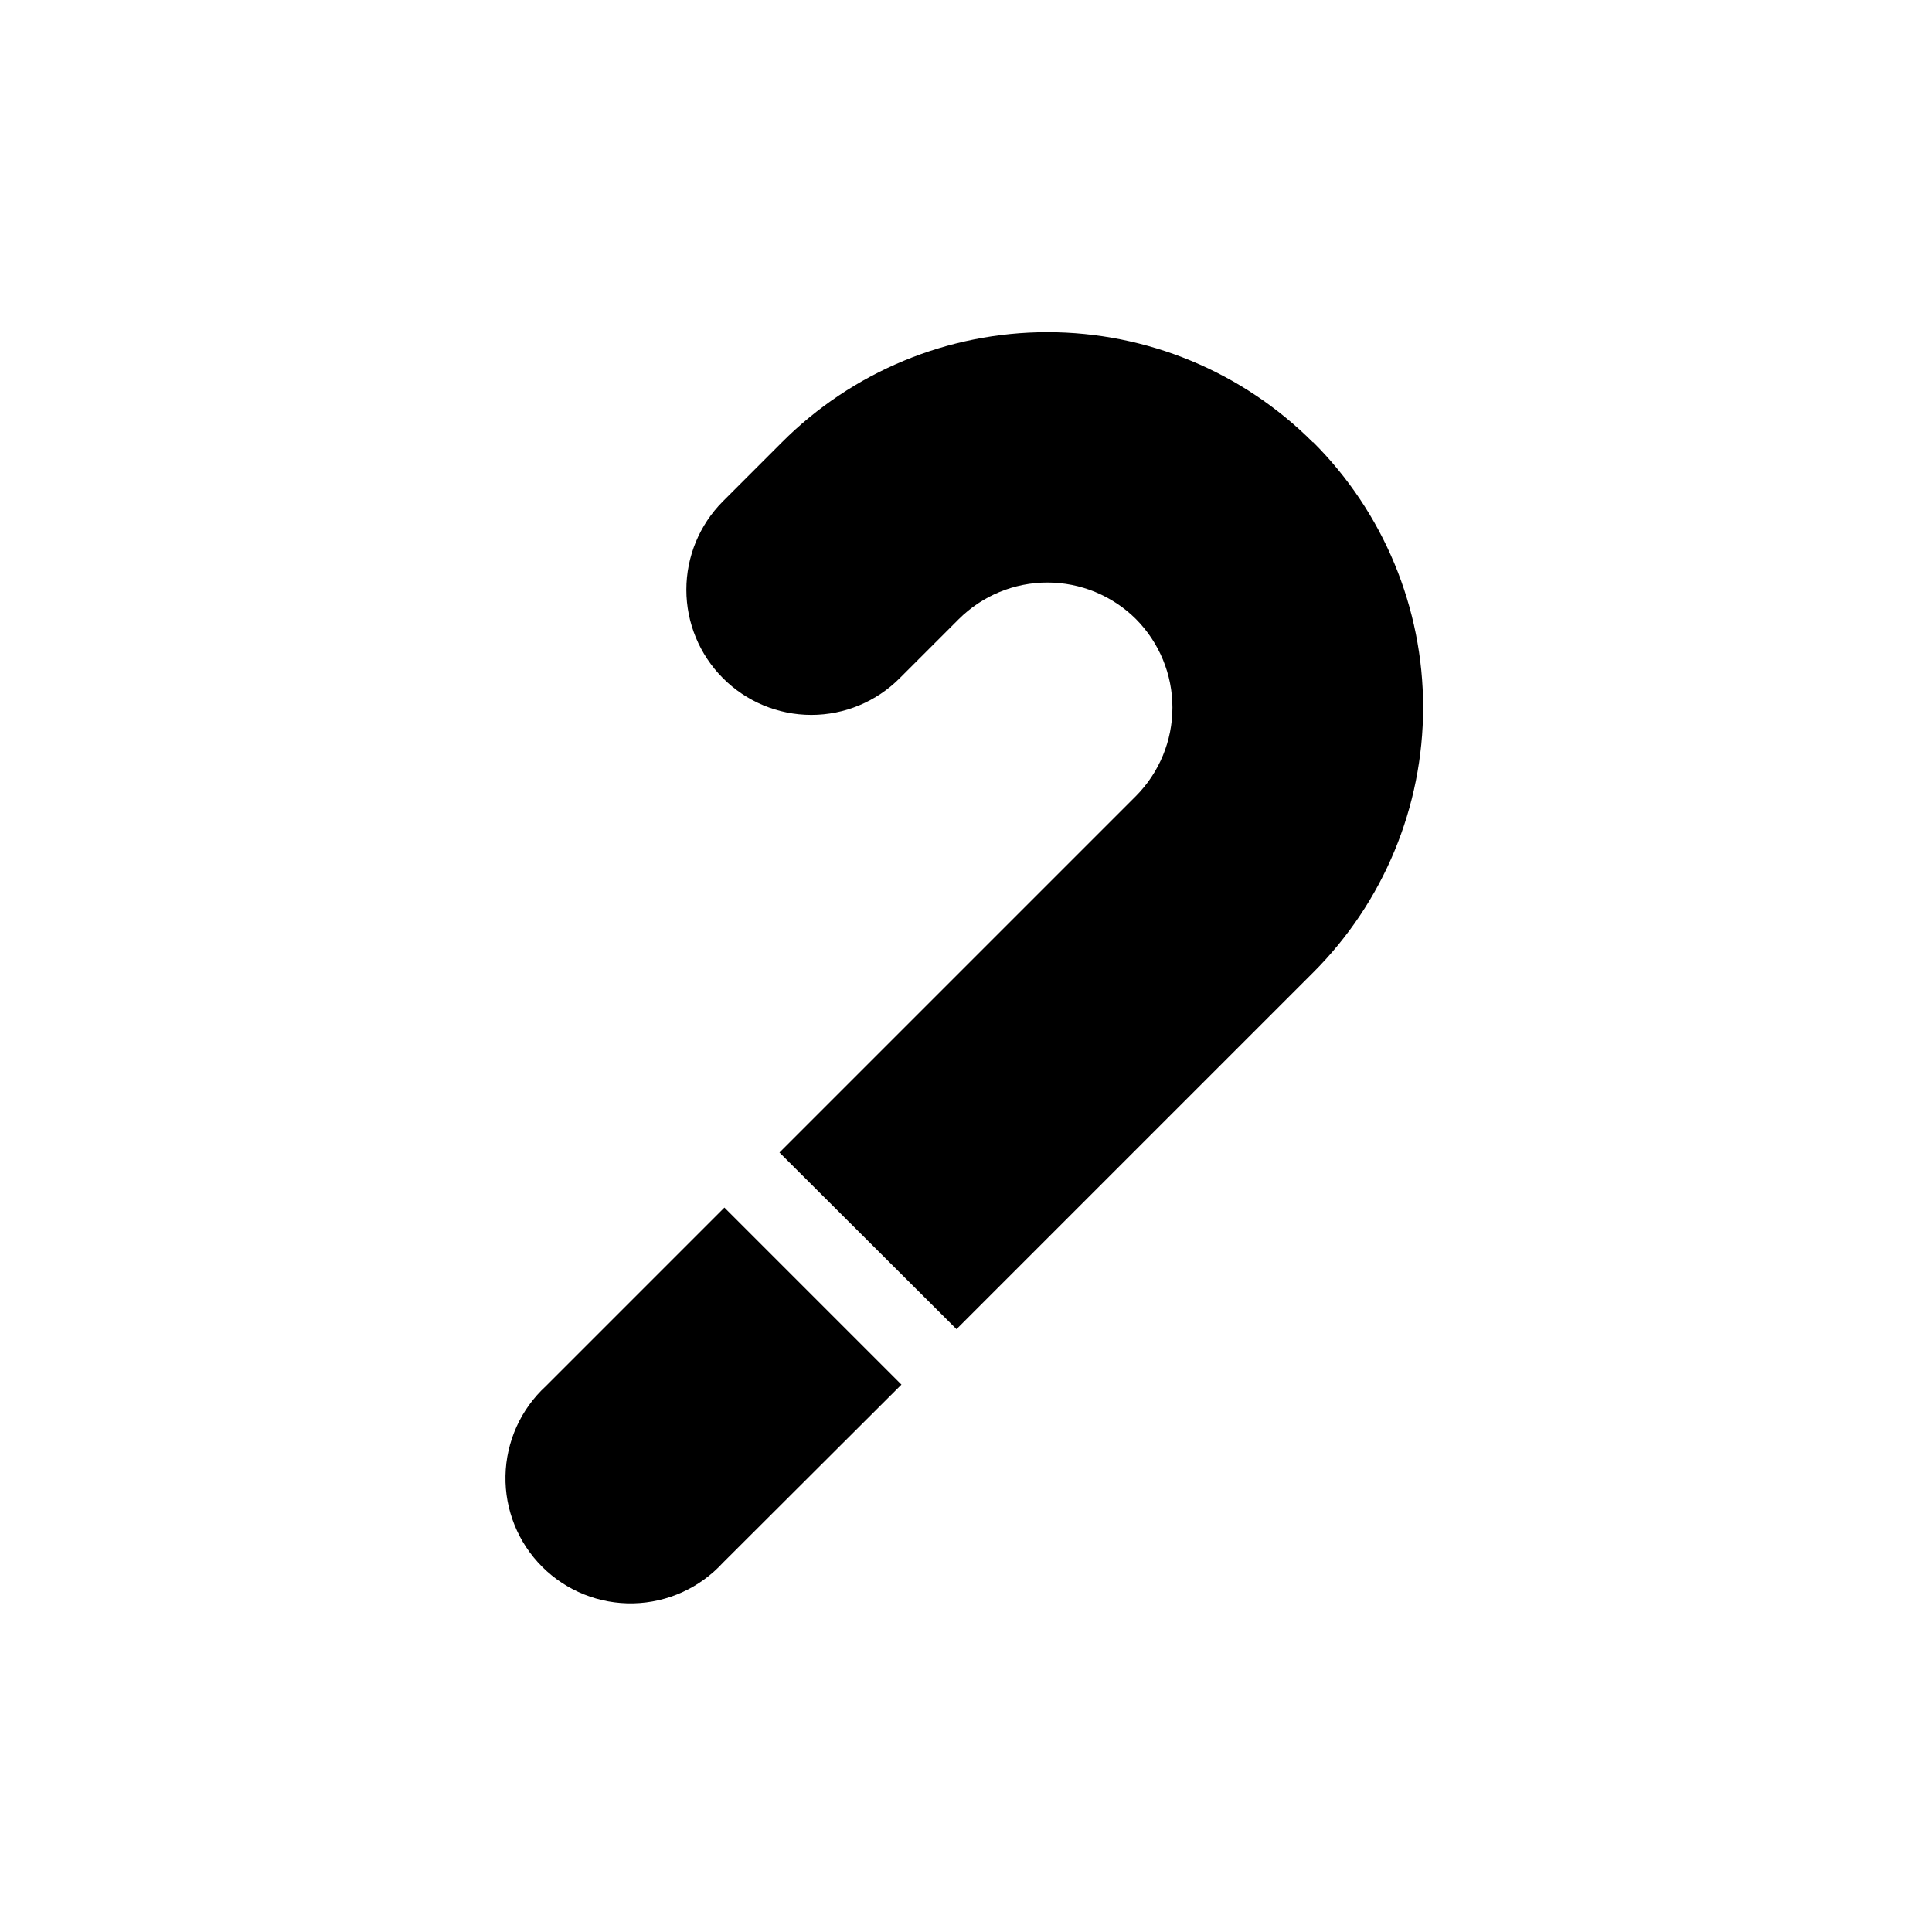
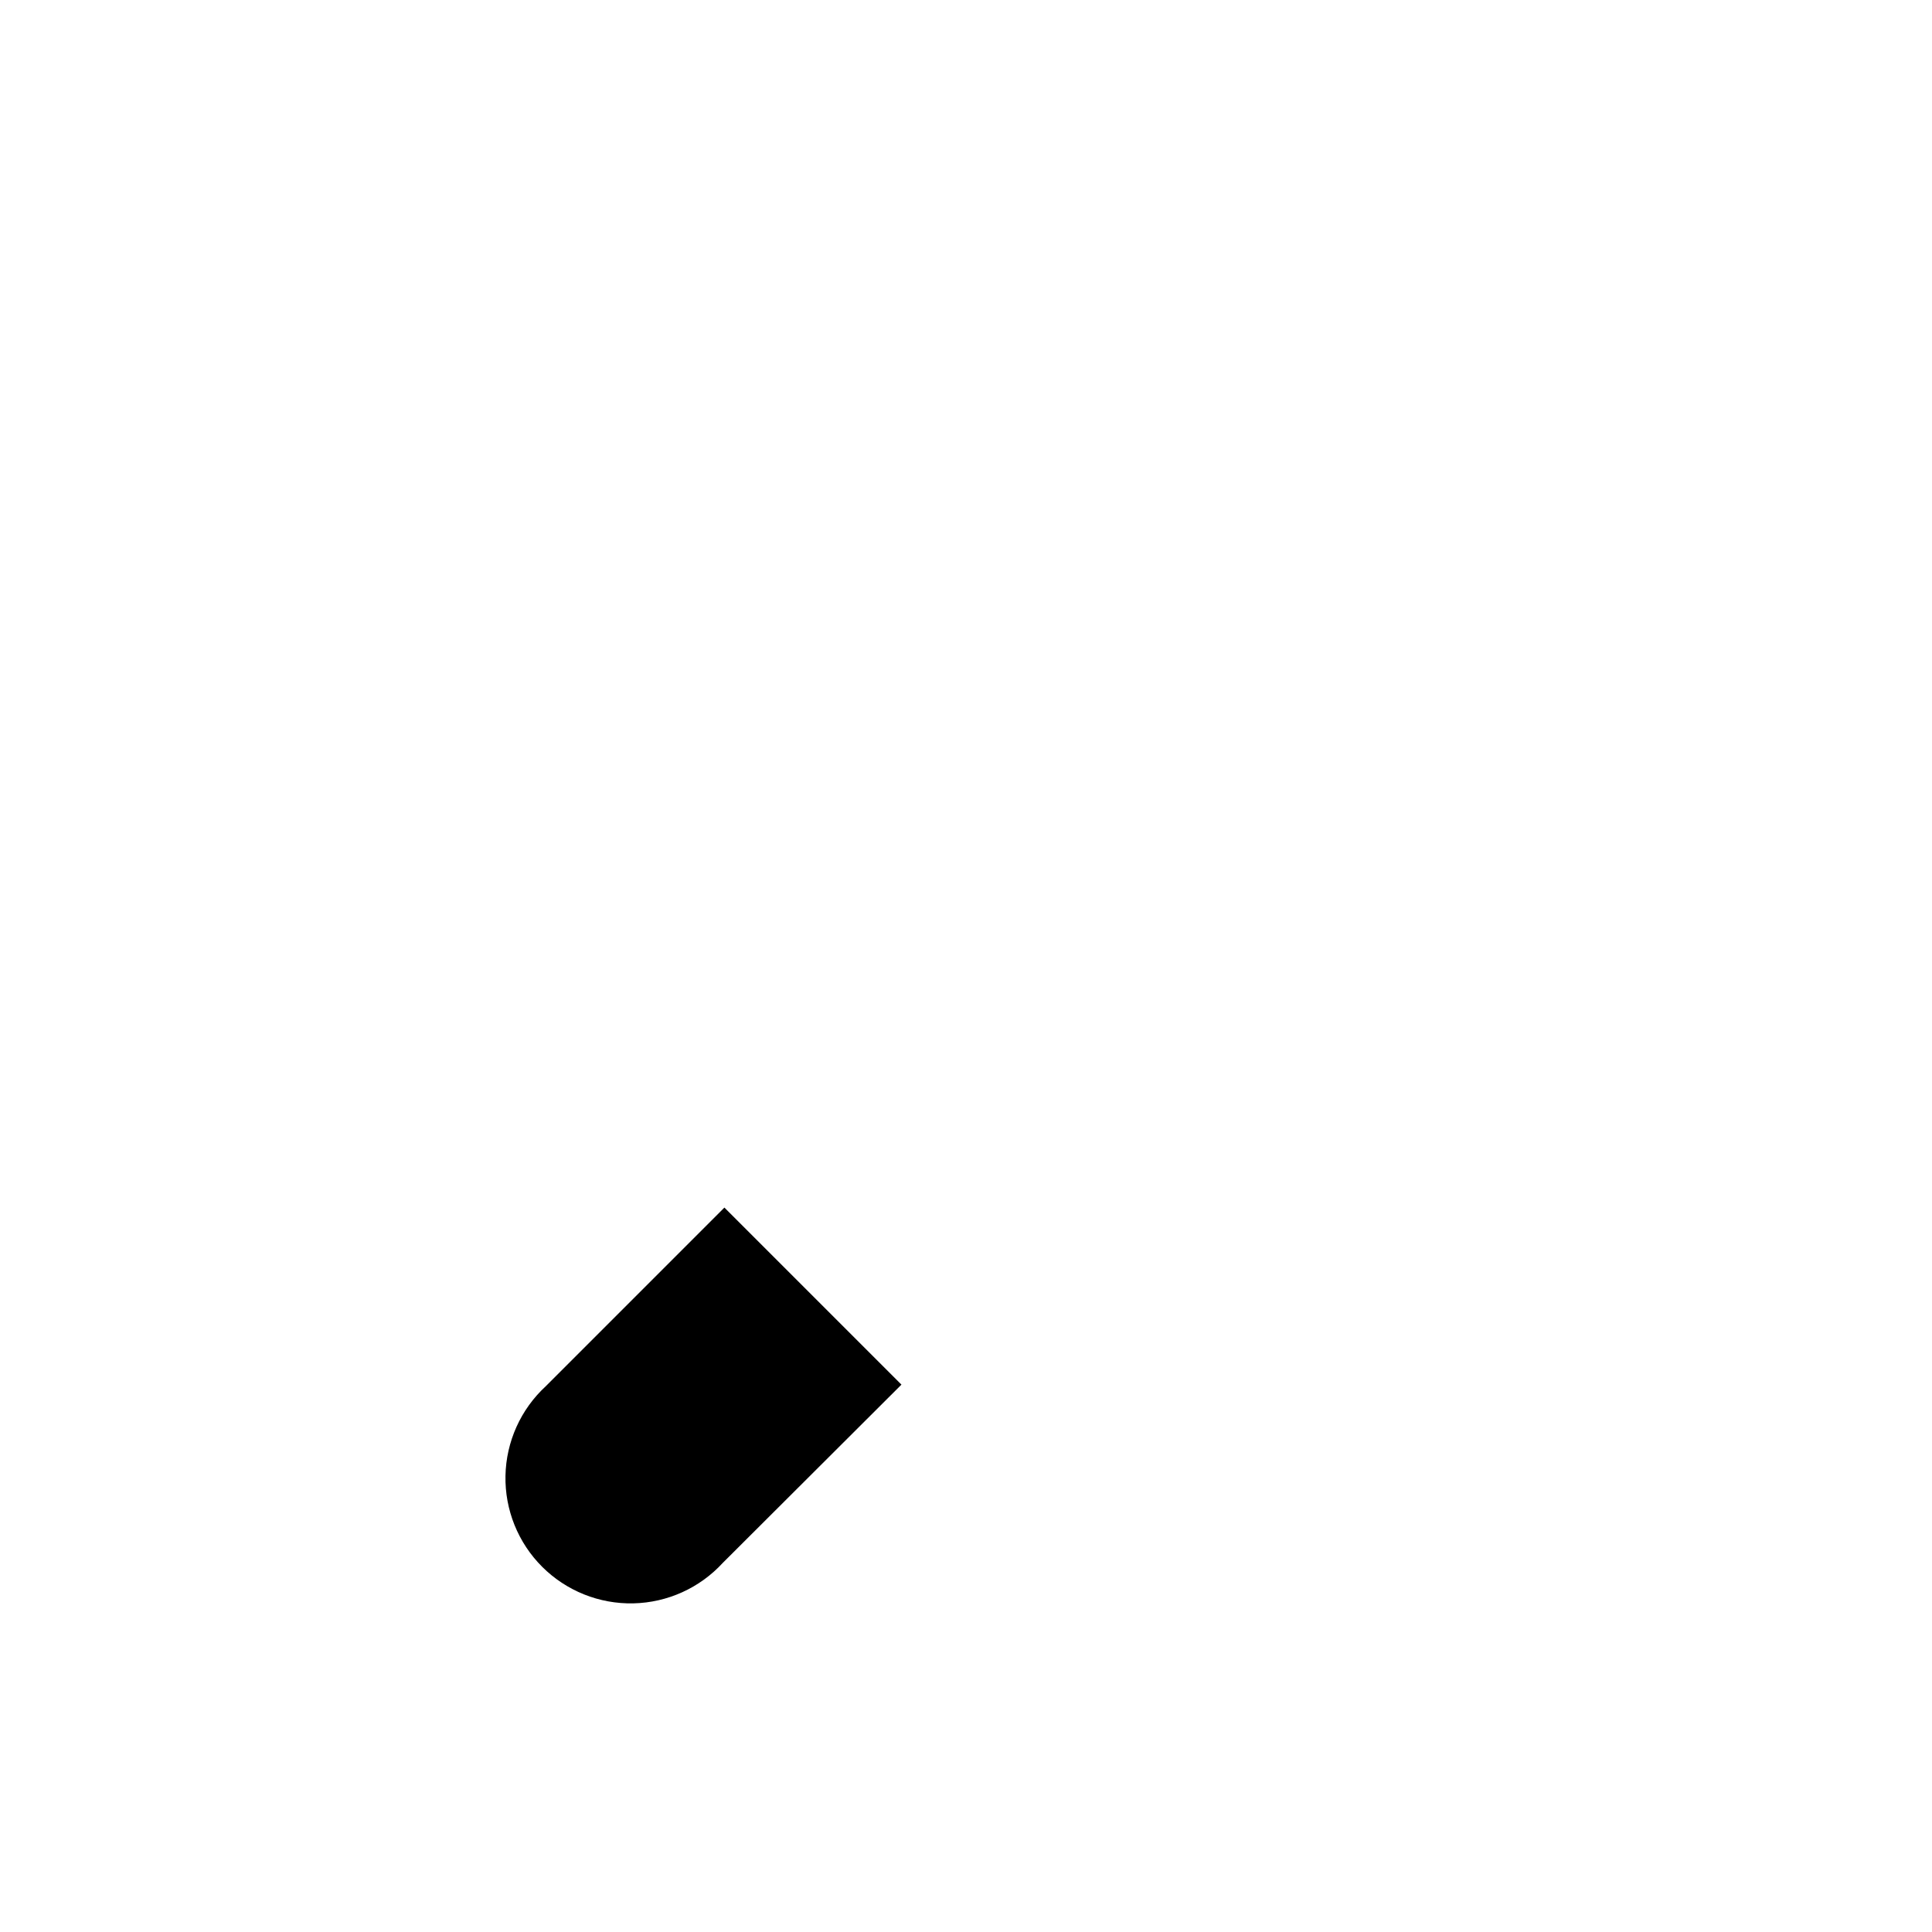
<svg xmlns="http://www.w3.org/2000/svg" fill="#000000" width="800px" height="800px" version="1.1" viewBox="144 144 512 512">
  <g>
    <path d="m288.64 511.36c-6.644 6.121-10.504 14.695-10.684 23.73s3.336 17.754 9.734 24.137c6.398 6.383 15.121 9.879 24.156 9.68 9.035-0.199 17.598-4.078 23.711-10.738l47.336-47.23-46.918-46.918z" />
-     <path d="m491.95 261.24c-18.648-18.699-43.973-29.207-70.379-29.207s-51.727 10.508-70.375 29.207l-15.641 15.641 0.004-0.004c-6.191 6.219-9.668 14.633-9.668 23.406 0 8.773 3.477 17.191 9.668 23.406 6.203 6.25 14.648 9.766 23.457 9.766 8.809 0 17.25-3.516 23.457-9.766l15.641-15.641v0.004c6.234-6.199 14.668-9.68 23.457-9.68 8.793 0 17.227 3.481 23.461 9.68 6.195 6.234 9.676 14.668 9.676 23.457 0 8.793-3.481 17.227-9.676 23.457l-94.465 94.465 46.918 46.812 94.465-94.465c18.688-18.629 29.195-43.934 29.195-70.32 0-26.391-10.508-51.695-29.195-70.324z" />
  </g>
</svg>